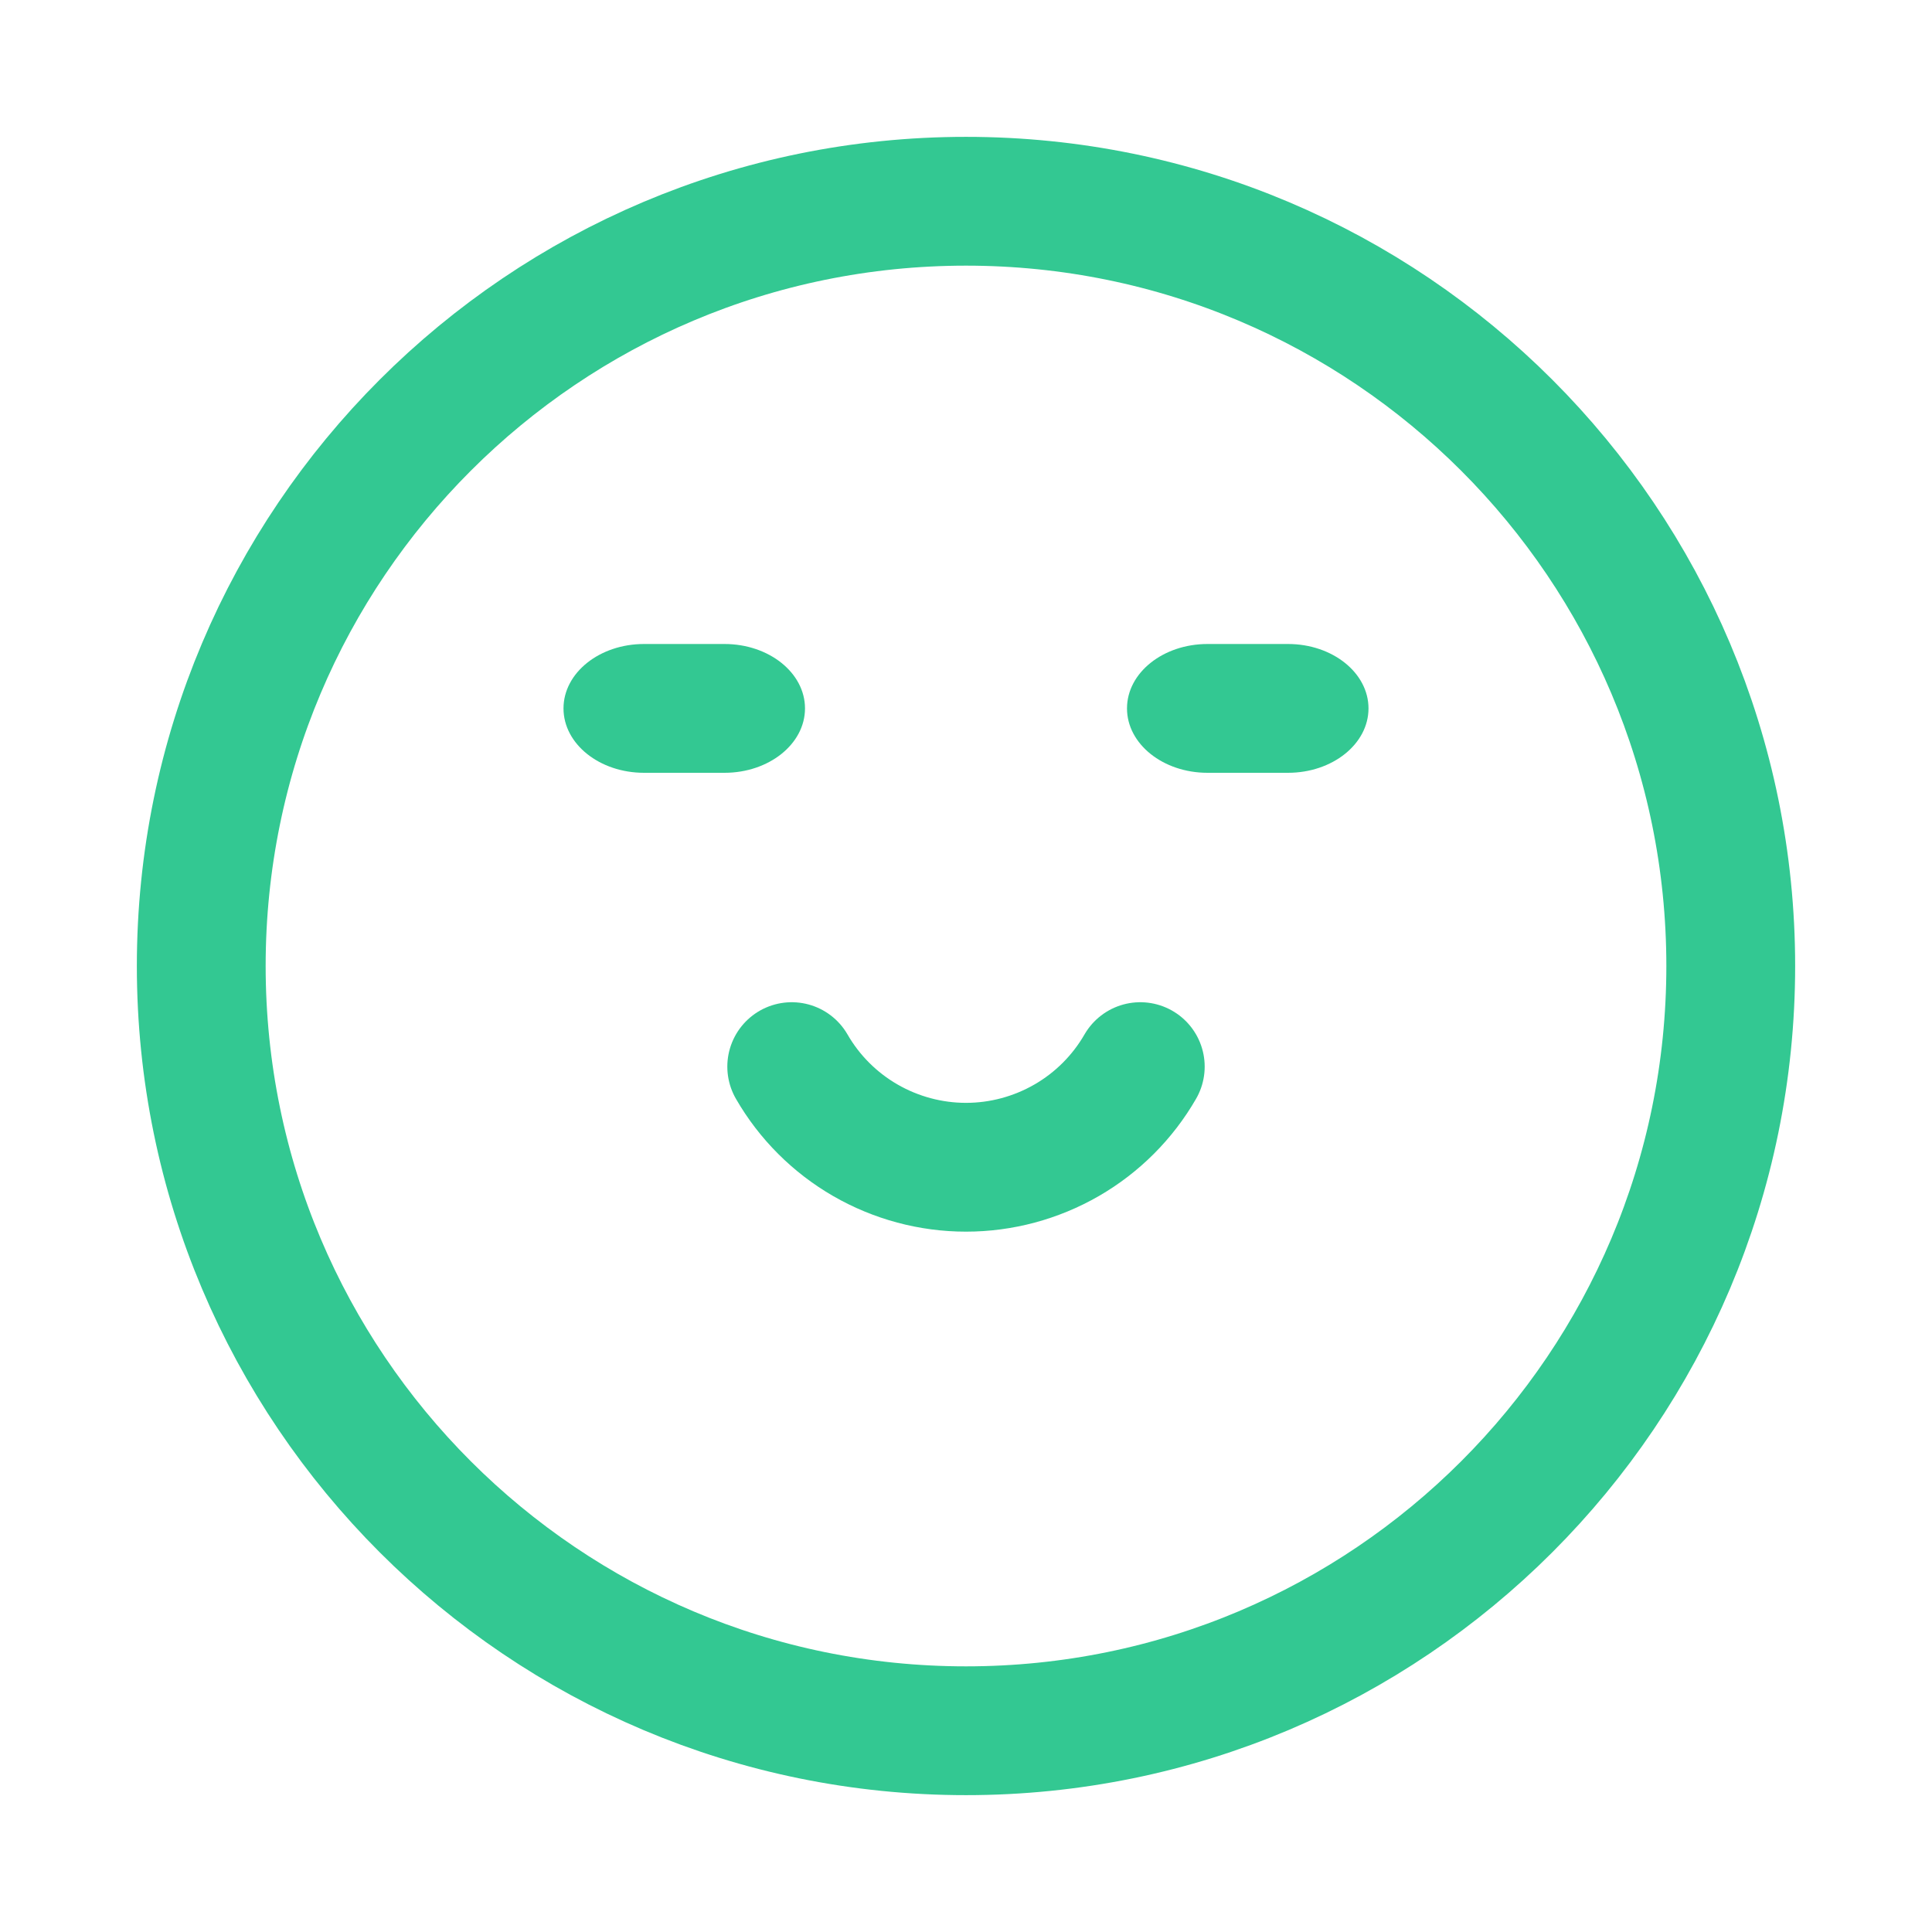
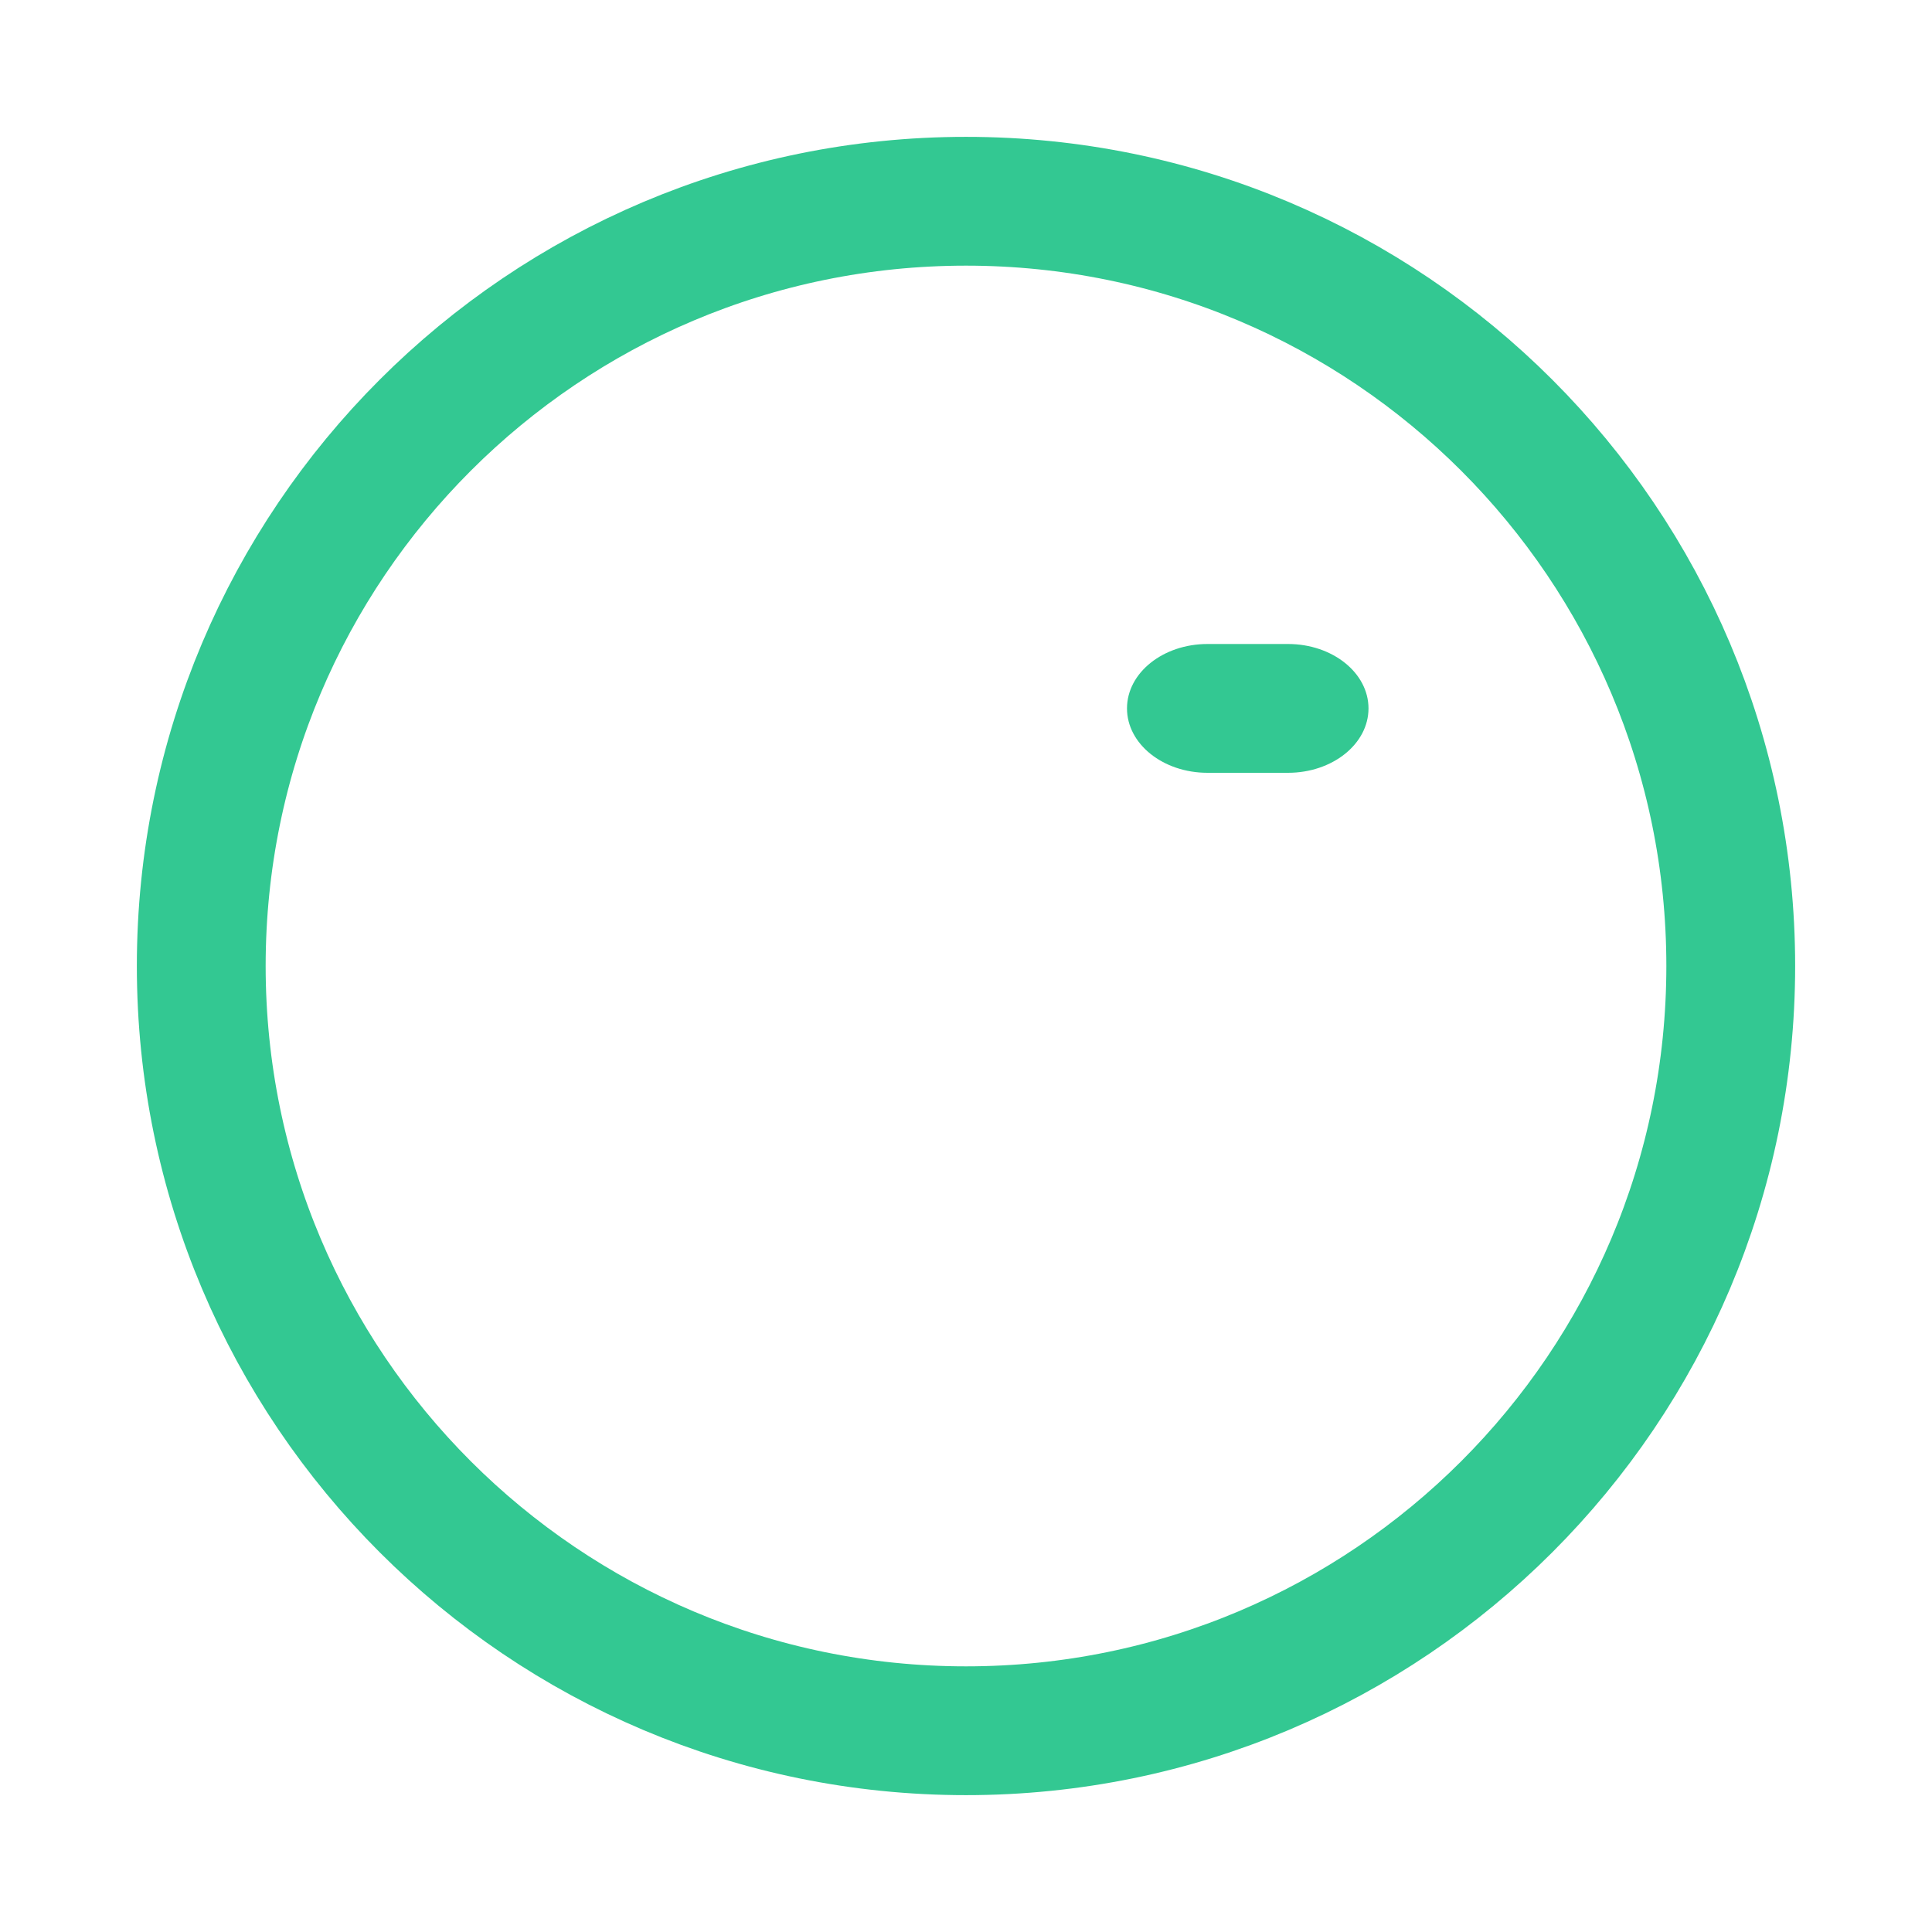
<svg xmlns="http://www.w3.org/2000/svg" width="24" height="24" viewBox="0 0 24 24" fill="none">
  <path d="M12 21.5C17.247 21.5 21.5 17.247 21.5 12C21.5 6.753 17.247 2.5 12 2.5C6.753 2.5 2.5 6.753 2.5 12C2.5 17.247 6.753 21.5 12 21.5Z" stroke="#33C892" stroke-width="1.6" stroke-linecap="round" />
-   <path d="M9.835 13.25C10.054 13.63 10.37 13.946 10.75 14.165C11.13 14.384 11.561 14.5 12 14.5C12.439 14.5 12.87 14.384 13.25 14.165C13.63 13.946 13.946 13.63 14.165 13.25" stroke="#33C892" stroke-width="1.6" stroke-linecap="round" />
-   <path d="M9 8H8C7.448 8 7 8.358 7 8.8C7 9.242 7.448 9.6 8 9.6H9C9.552 9.6 10 9.242 10 8.8C10 8.358 9.552 8 9 8Z" fill="#33C892" />
  <path d="M16 8H15C14.448 8 14 8.358 14 8.8C14 9.242 14.448 9.6 15 9.6H16C16.552 9.6 17 9.242 17 8.8C17 8.358 16.552 8 16 8Z" fill="#33C892" />
</svg>